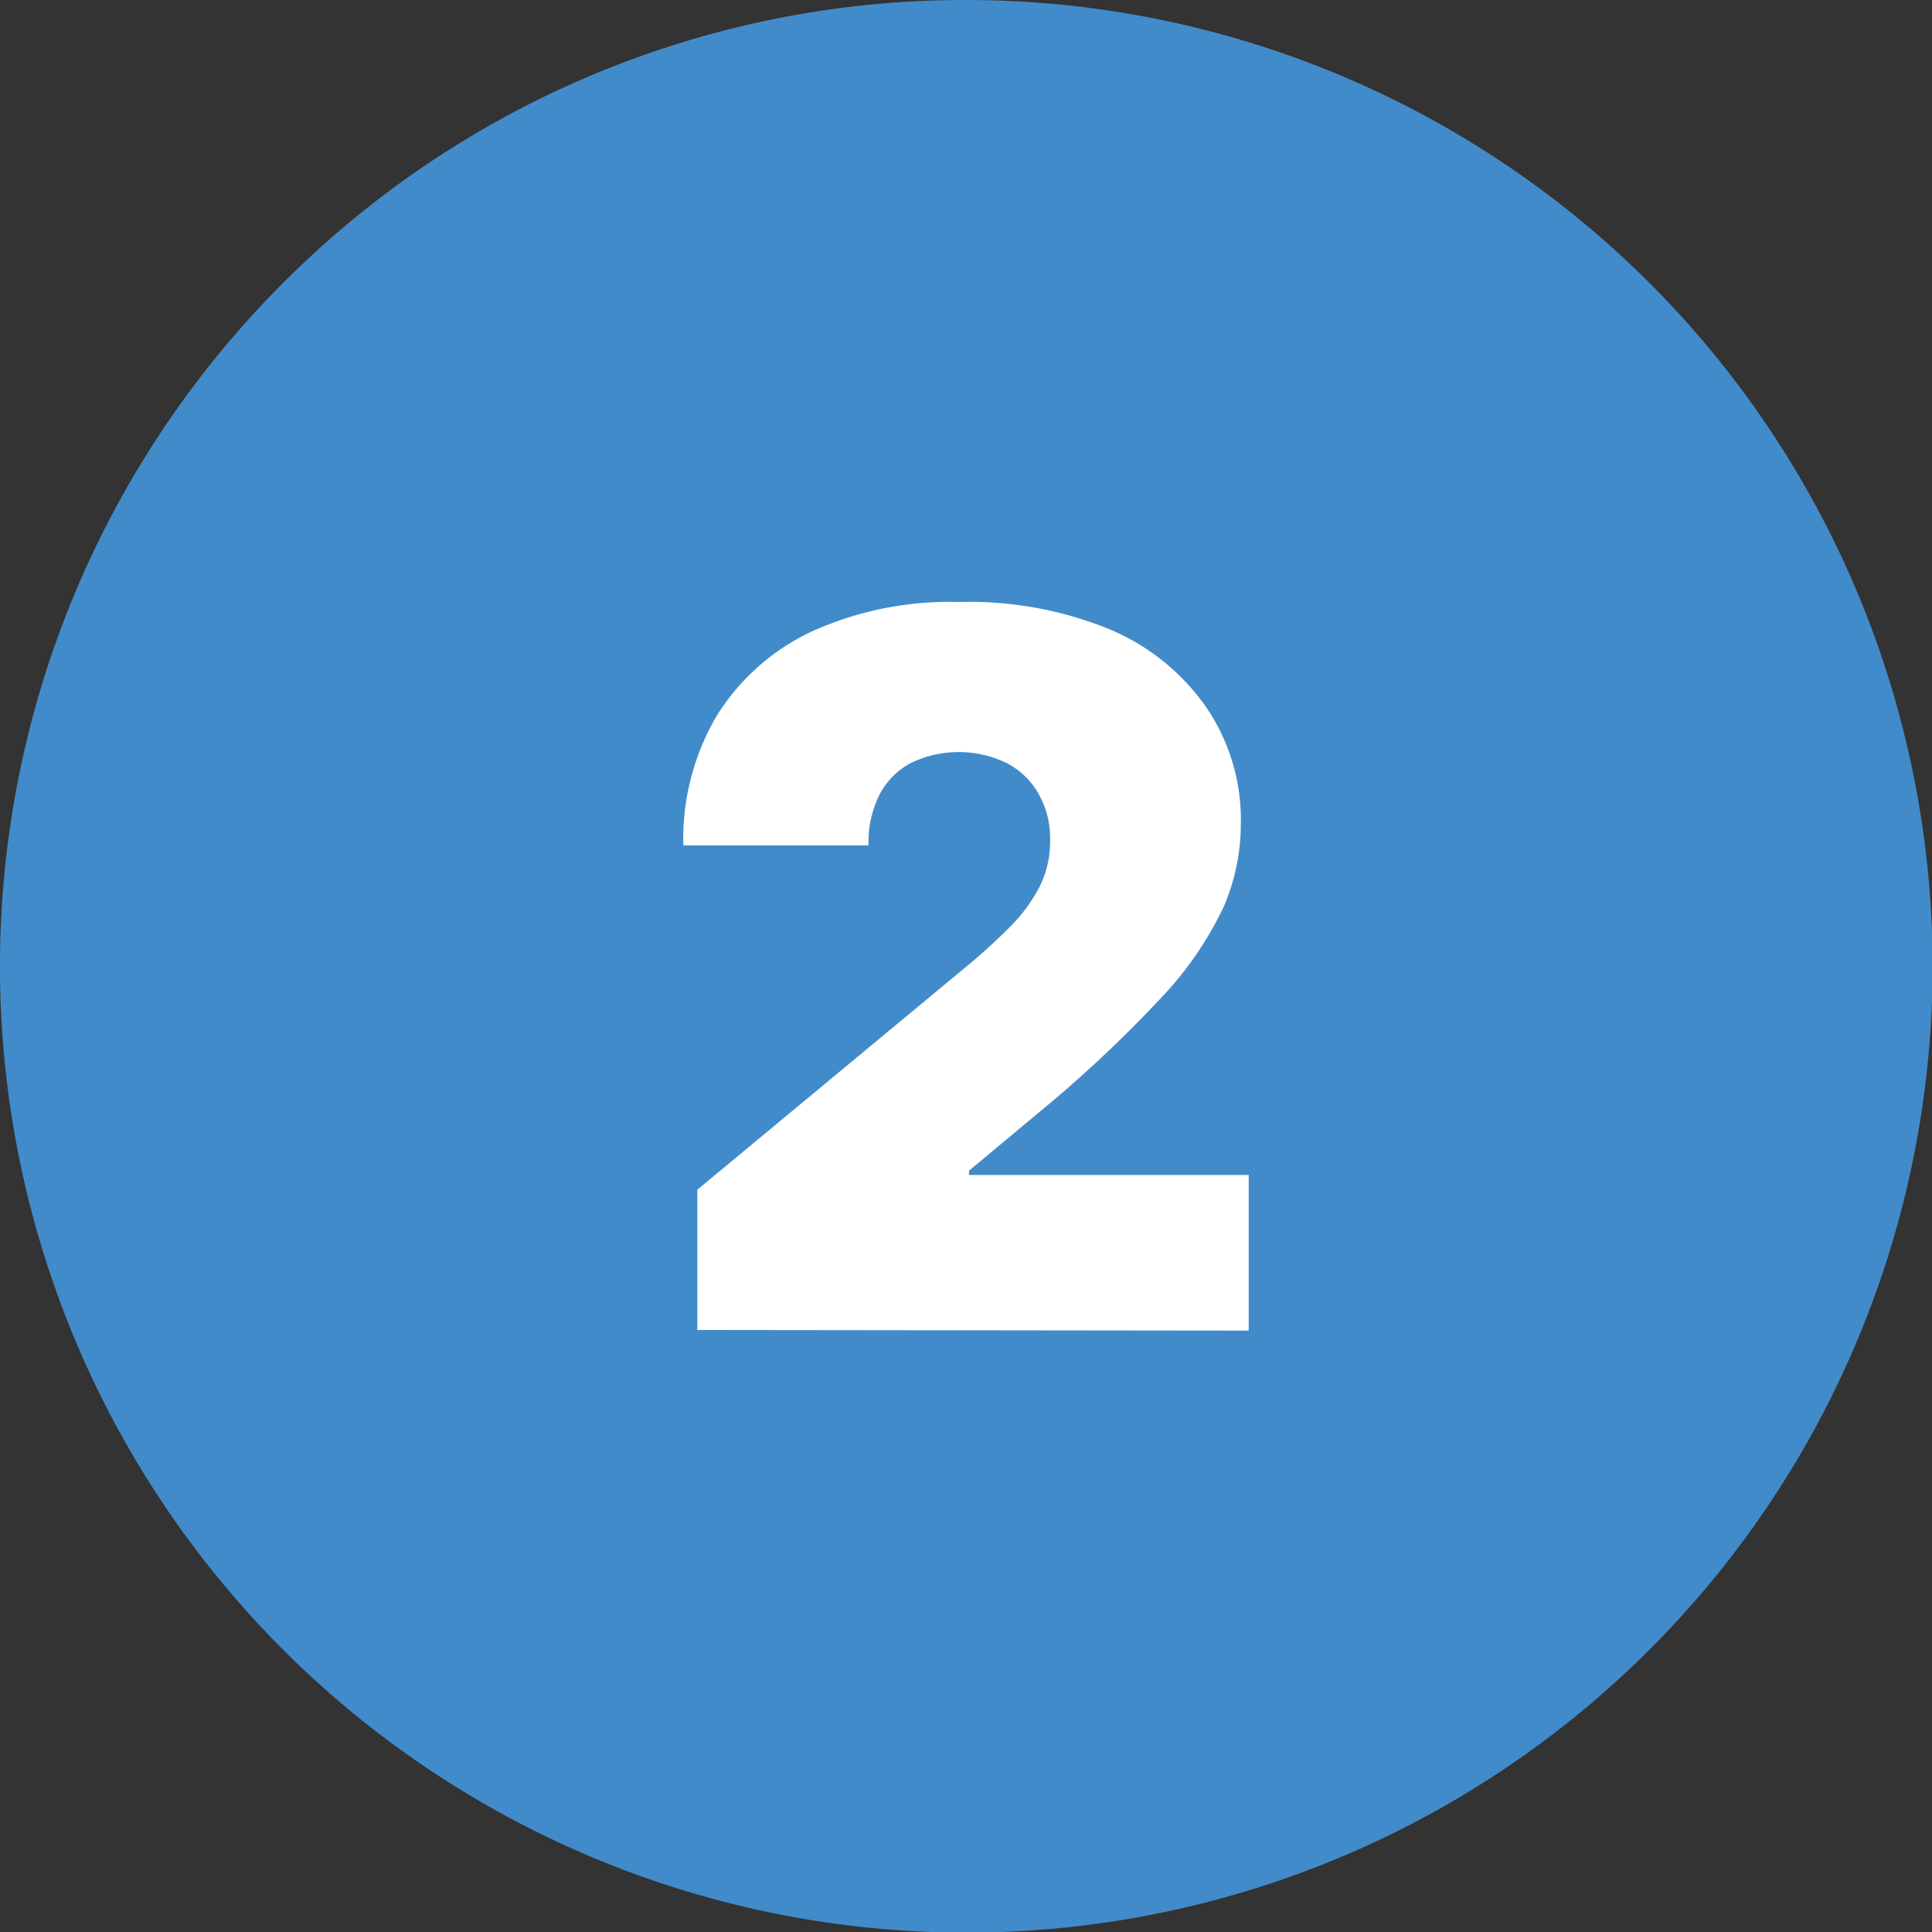
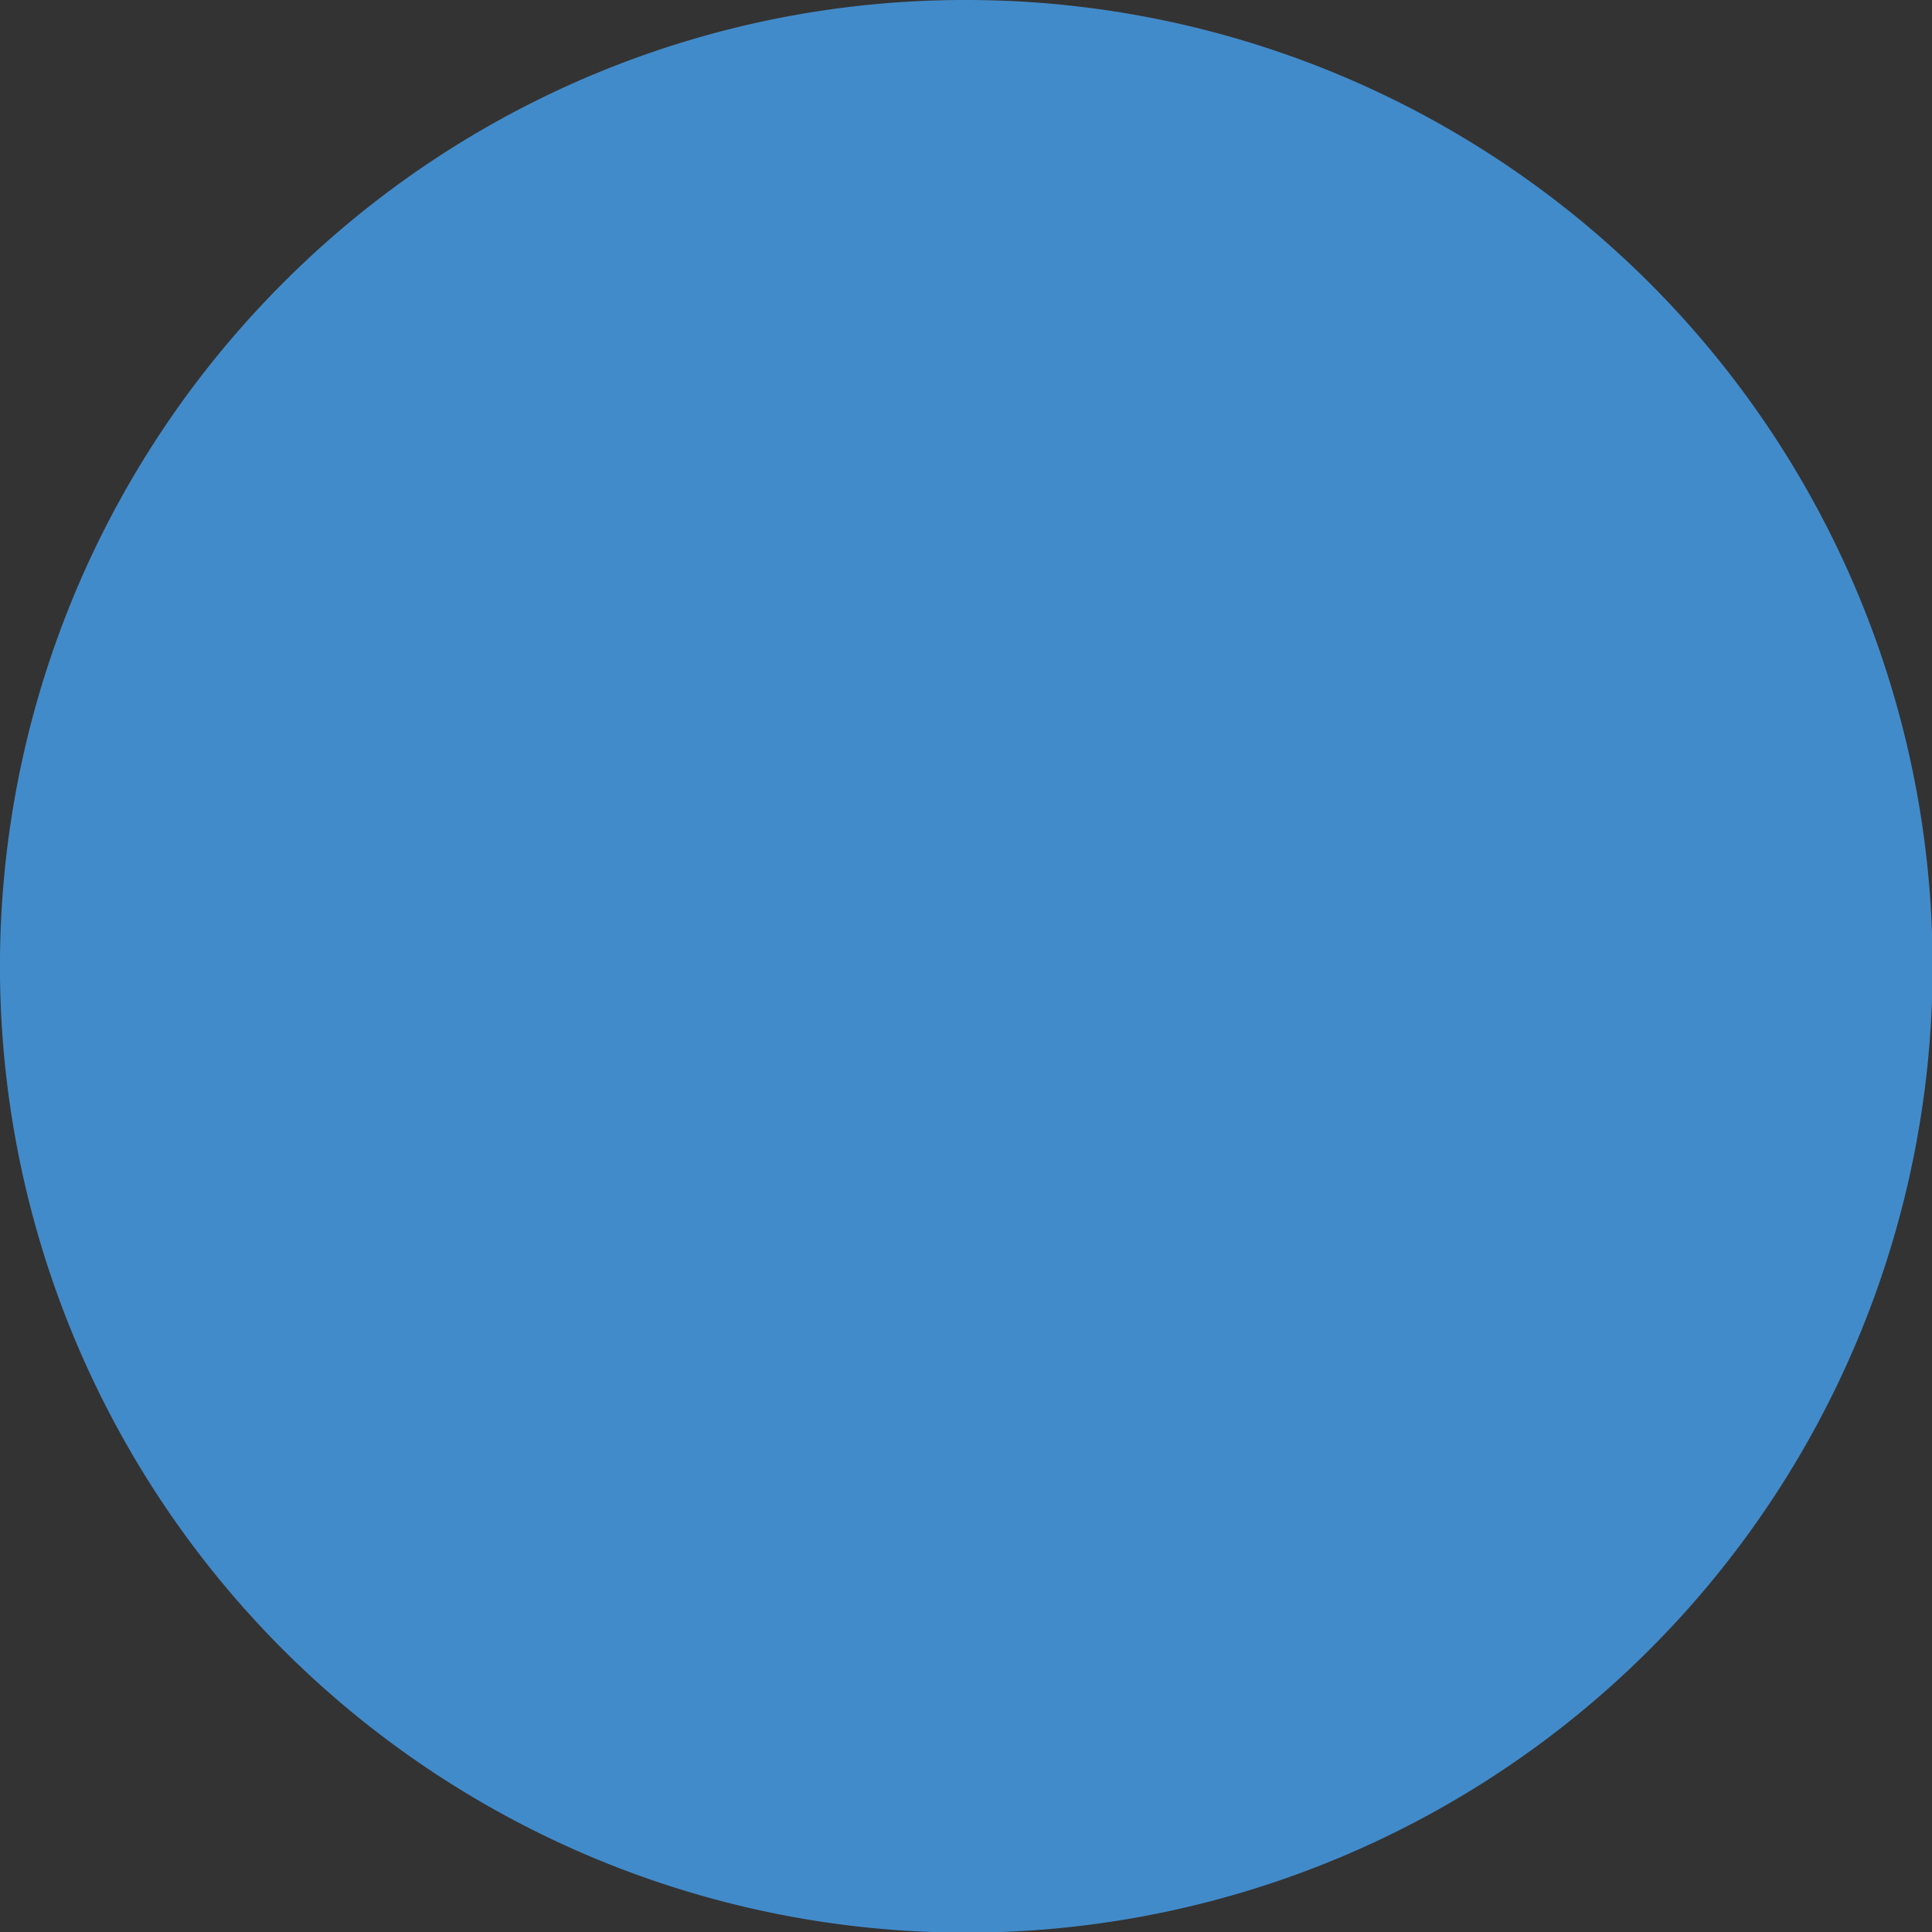
<svg xmlns="http://www.w3.org/2000/svg" id="Layer_1" data-name="Layer 1" viewBox="0 0 122.88 122.88">
  <rect x="0" y="0" width="122.88" height="122.88" fill="#333333" stroke="none" />
  <defs>
    <style>.cls-1{fill-rule:evenodd;fill:#428bca;}.cls-2{fill:#fff;}</style>
  </defs>
  <title>two-number-round</title>
  <path class="cls-1" d="M61.44,0A61.46,61.46,0,1,1,18,18,61.21,61.21,0,0,1,61.44,0Z" />
-   <path class="cls-2" d="M44.35,84.59V75.67l17-14.1a38.24,38.24,0,0,0,2.91-2.64,10.46,10.46,0,0,0,1.87-2.55,6.46,6.46,0,0,0,.66-2.92,5.73,5.73,0,0,0-.75-3A4.9,4.9,0,0,0,64,48.52a7,7,0,0,0-6.05,0,4.74,4.74,0,0,0-2,2,6.76,6.76,0,0,0-.71,3.25H43.46a15.46,15.46,0,0,1,2.16-8.3,14.24,14.24,0,0,1,6.11-5.35A21.23,21.23,0,0,1,61,38.29,23.52,23.52,0,0,1,70.51,40,14.15,14.15,0,0,1,76.73,45a12.69,12.69,0,0,1,2.19,7.42,13.32,13.32,0,0,1-1.08,5.23,22,22,0,0,1-3.93,5.75,81.14,81.14,0,0,1-8,7.49l-4.28,3.57v.27H79.42v9.9Z" />
</svg>